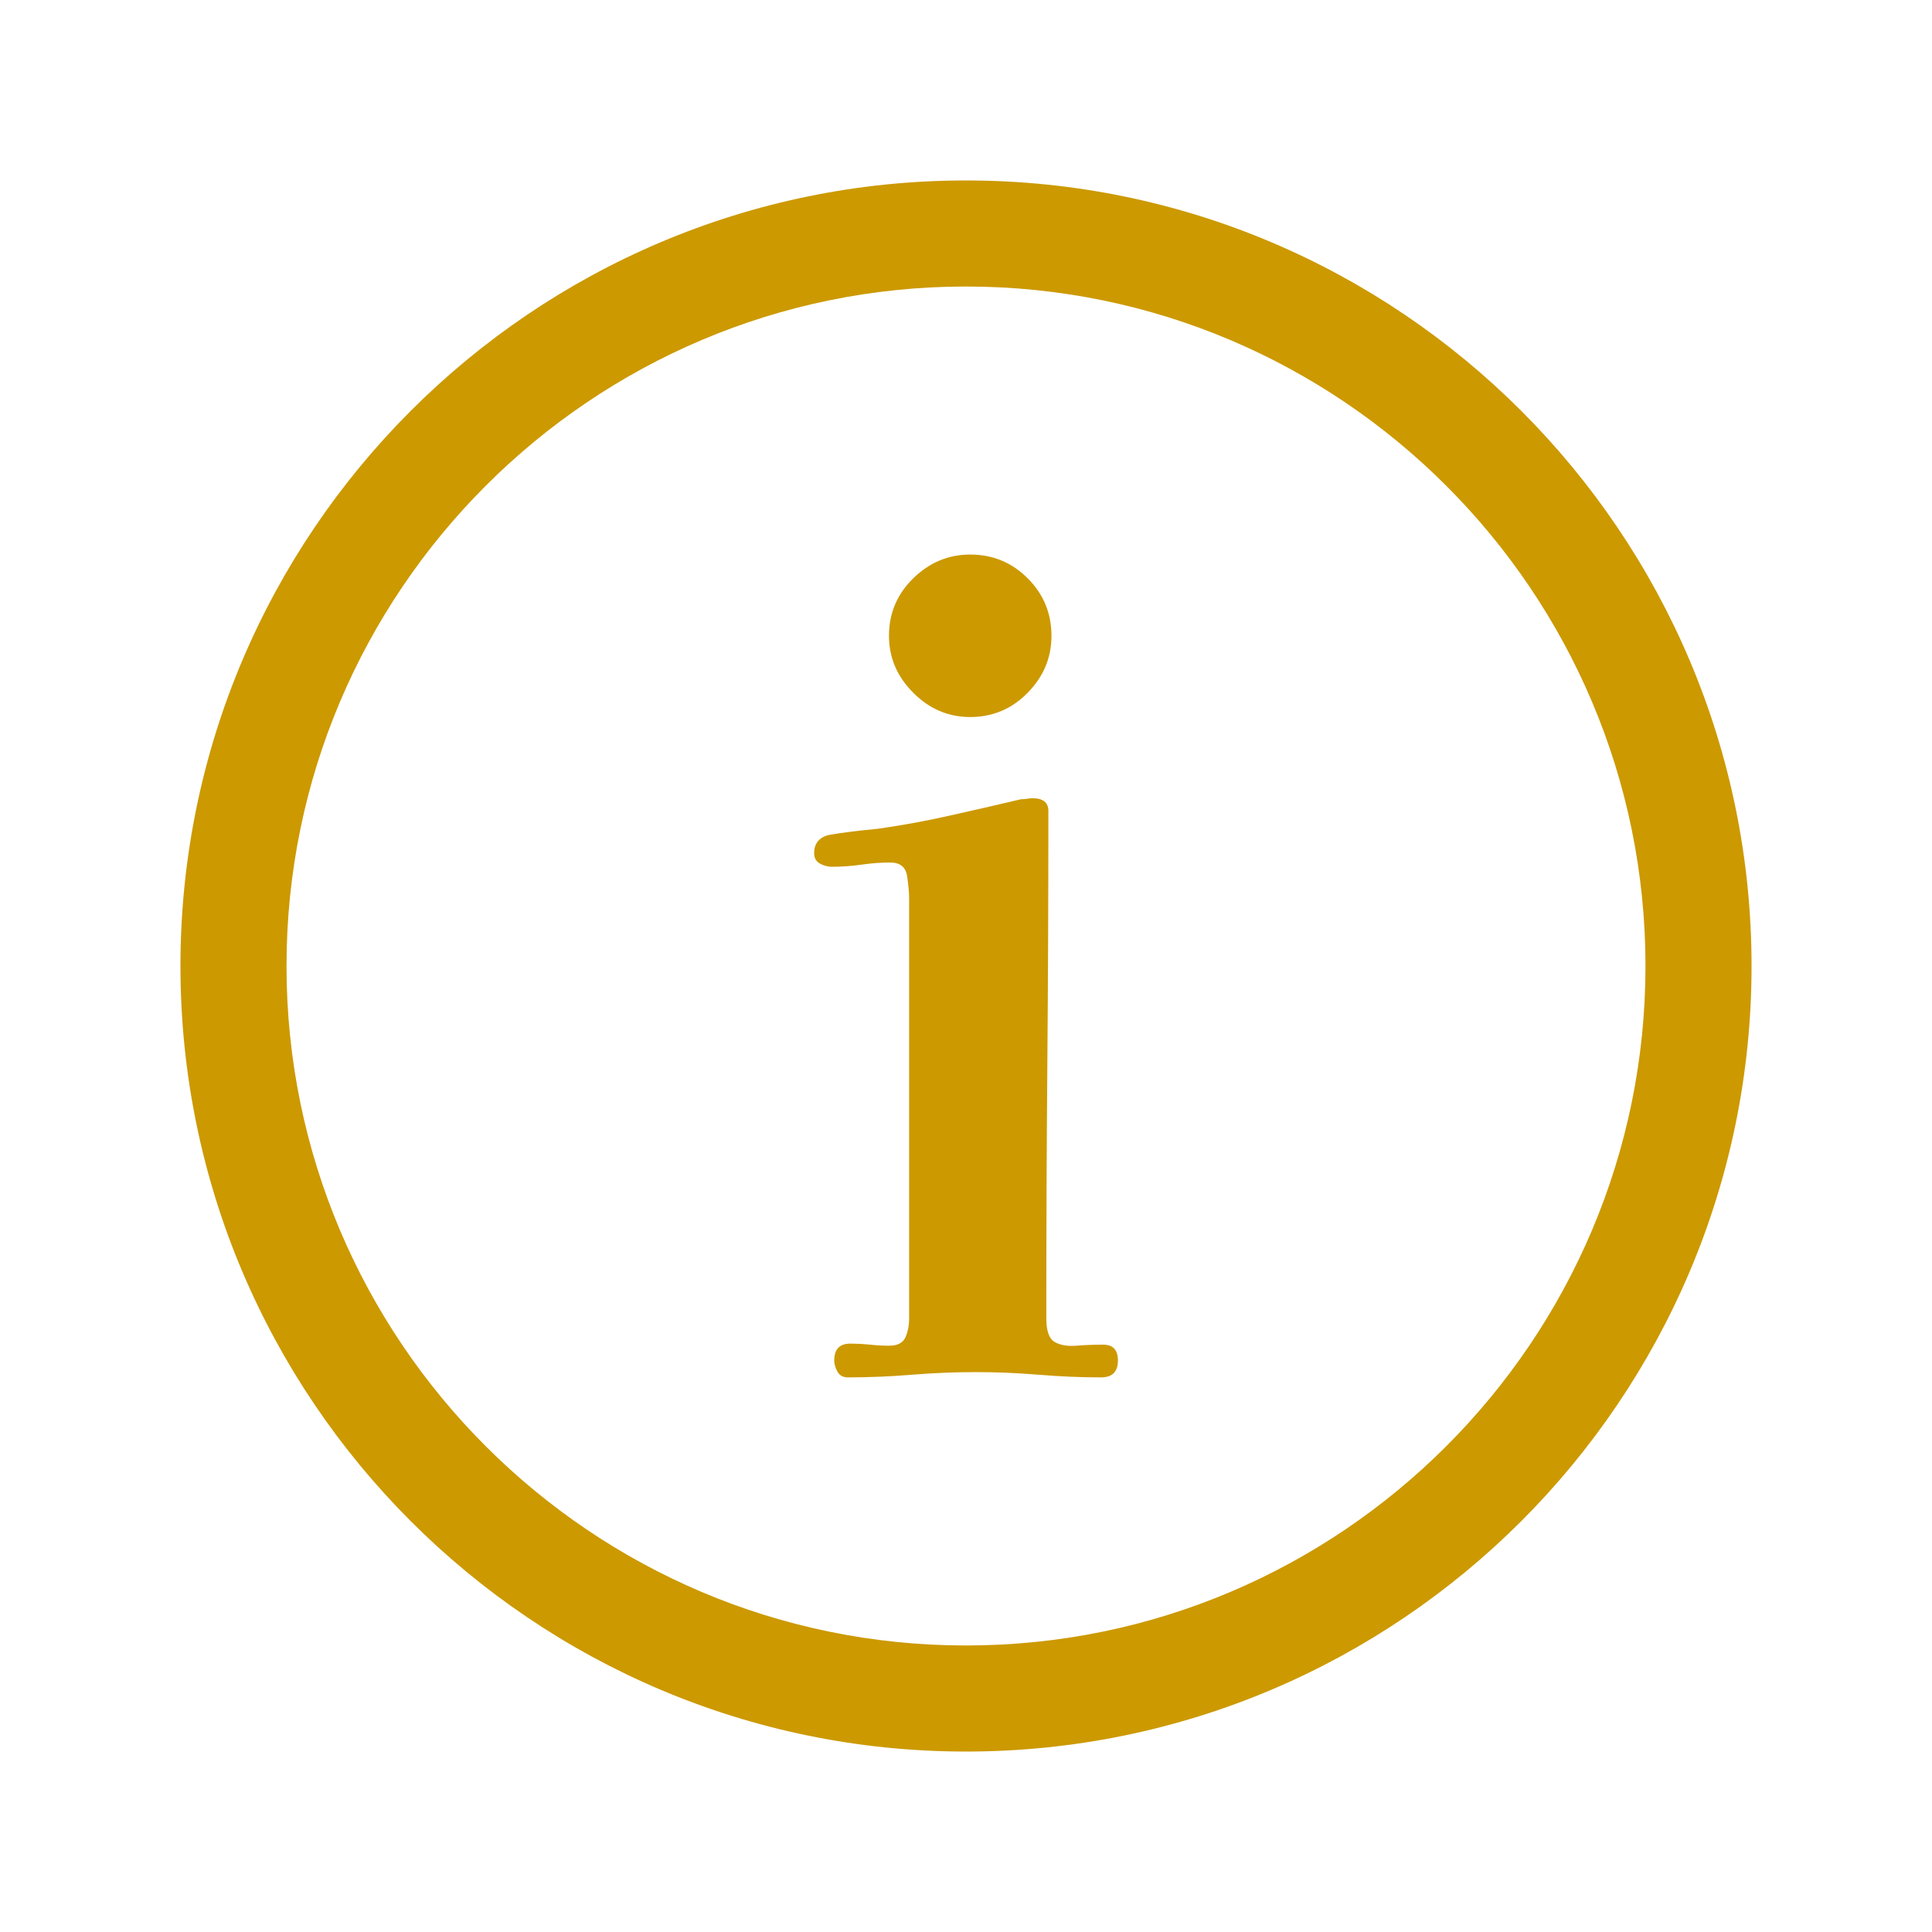
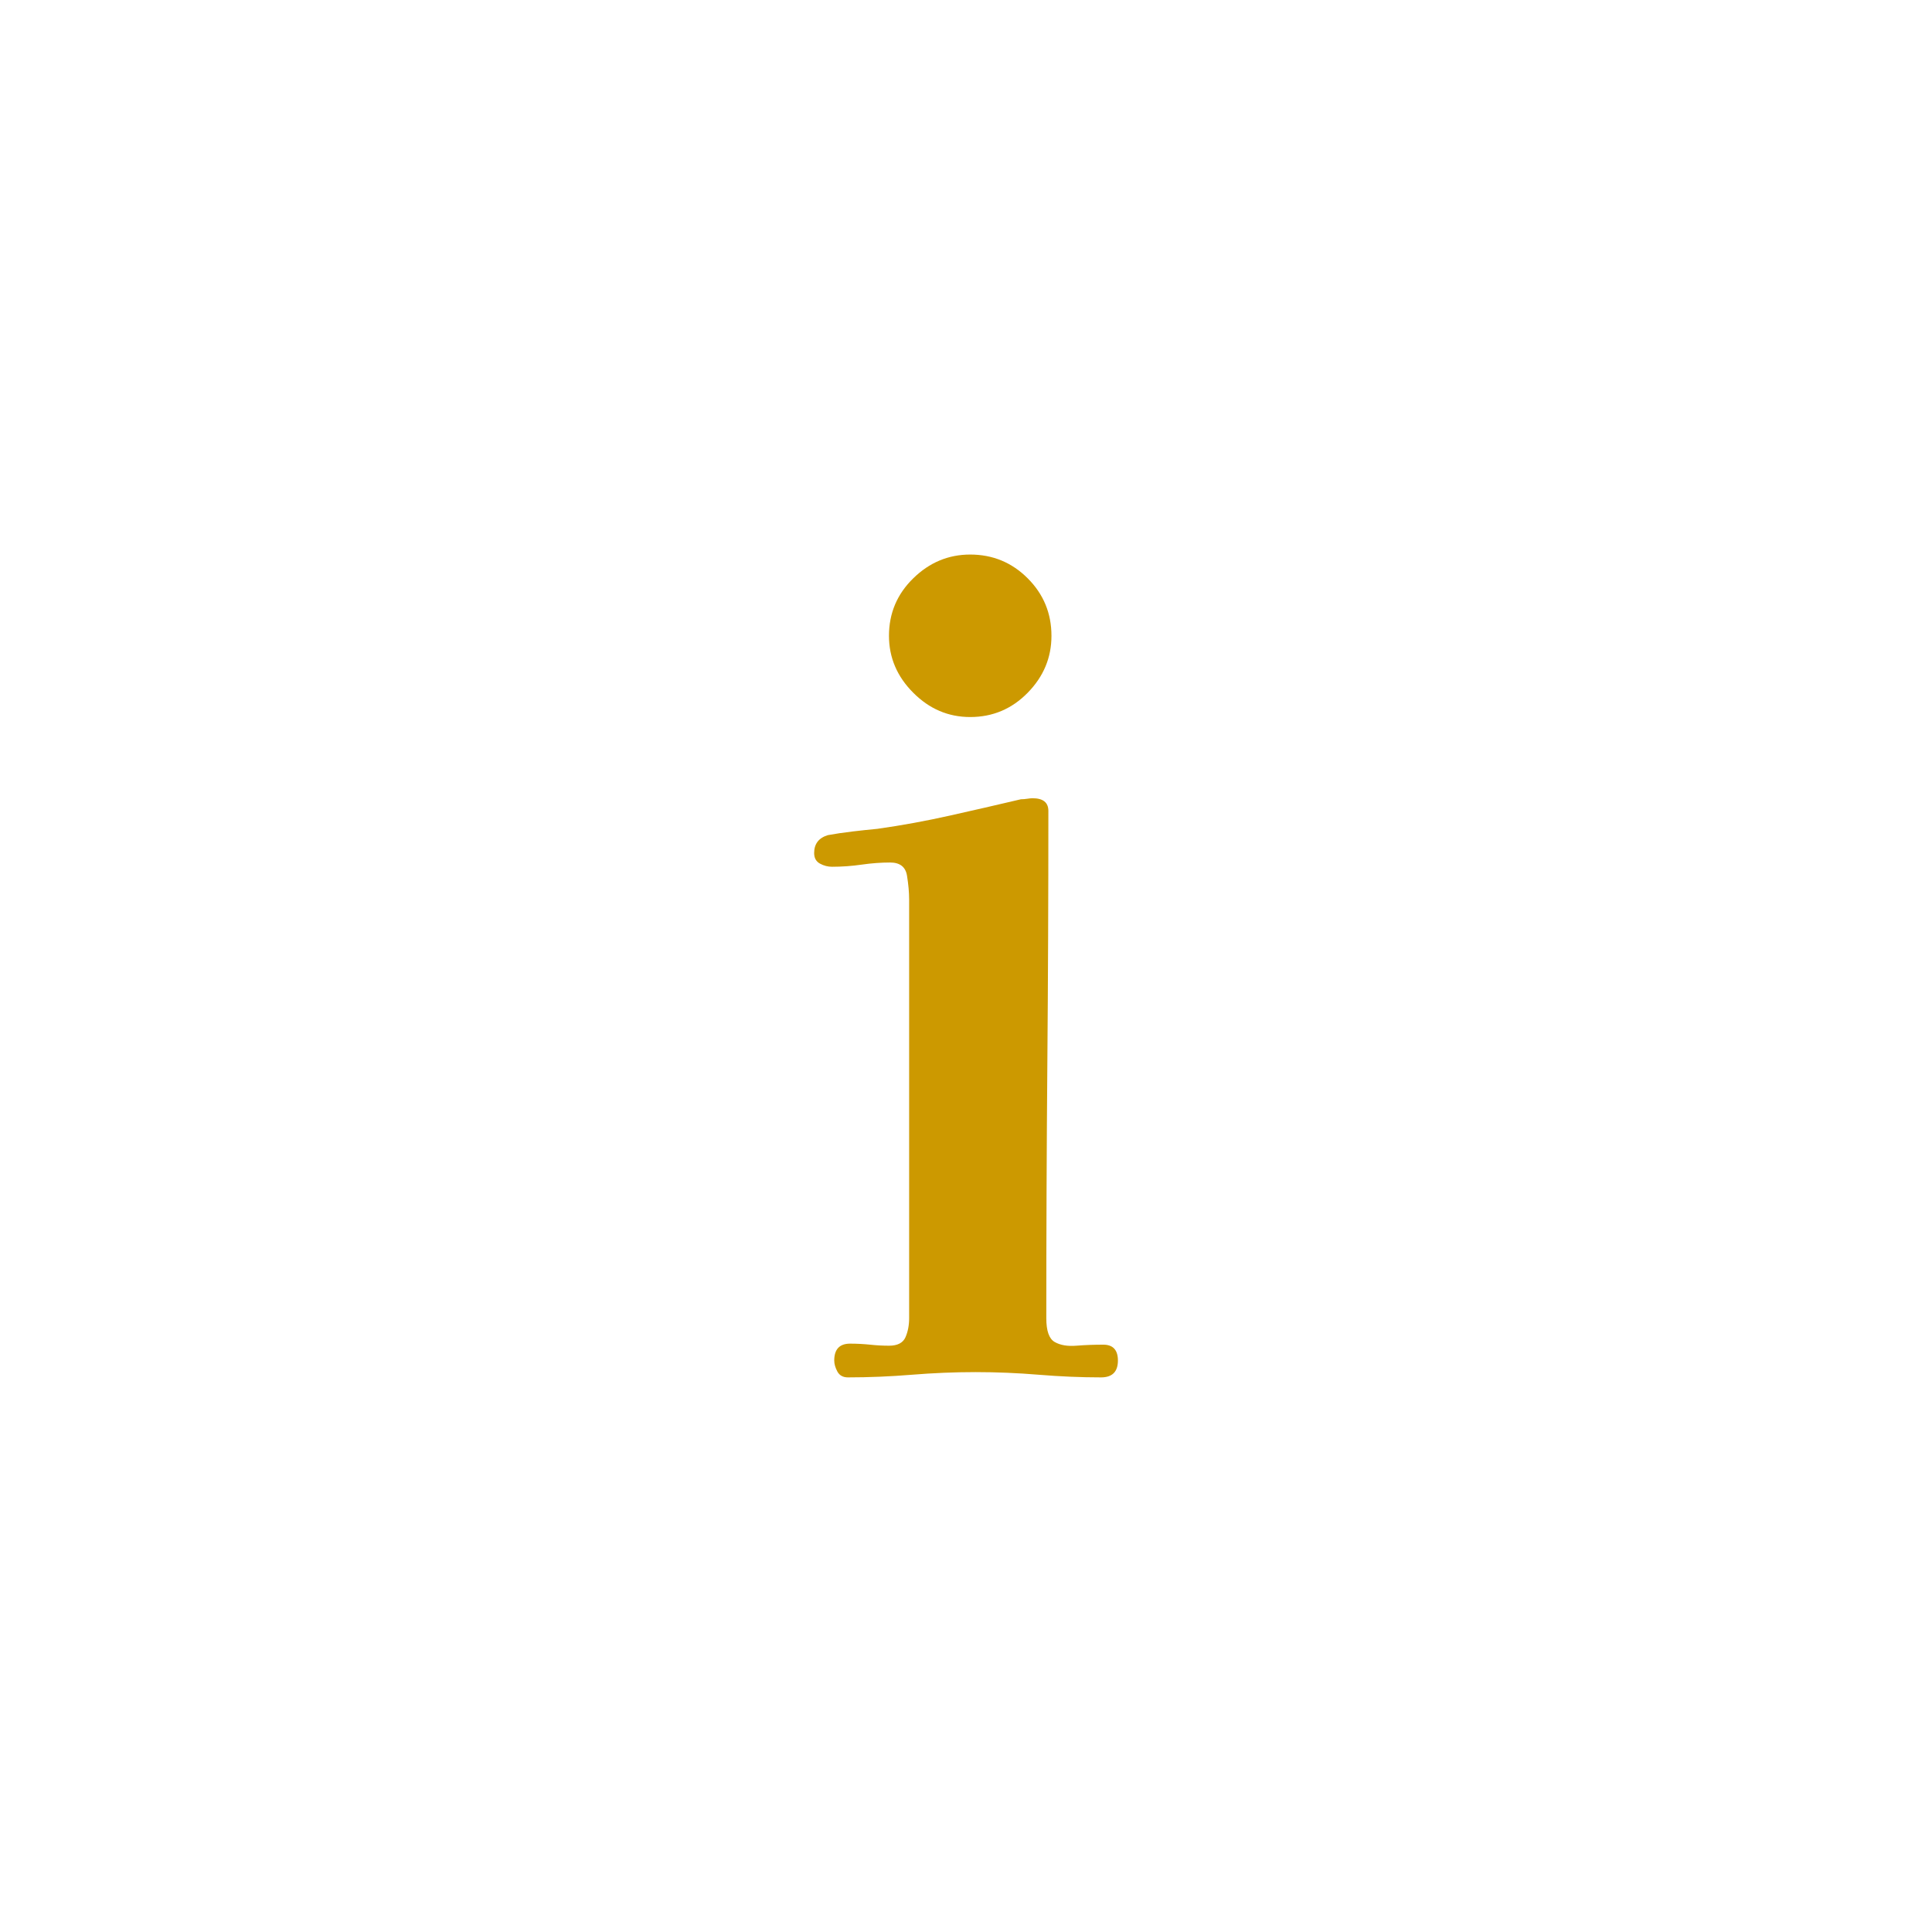
<svg xmlns="http://www.w3.org/2000/svg" version="1.1" id="レイヤー_1" x="0px" y="0px" viewBox="0 0 30 30" style="enable-background:new 0 0 30 30;" xml:space="preserve">
  <style type="text/css">
	.st0{fill:none;}
	.st1{fill:#CC9900;}
</style>
  <g>
-     <rect class="st0" width="30" height="30" />
    <g>
      <g>
-         <path class="st1" d="M15,27.198C8.274,27.198,2.802,21.726,2.802,15C2.802,8.274,8.274,2.802,15,2.802S27.198,8.274,27.198,15     C27.198,21.726,21.726,27.198,15,27.198z M15,4.449C9.182,4.449,4.449,9.182,4.449,15c0,5.818,4.733,10.551,10.551,10.551     S25.551,20.818,25.551,15C25.551,9.182,20.818,4.449,15,4.449z" />
        <g>
          <path class="st1" d="M17.359,21.126c0,0.175-0.088,0.262-0.262,0.262c-0.317,0-0.638-0.014-0.966-0.041      c-0.327-0.027-0.655-0.041-0.982-0.041c-0.328,0-0.658,0.014-0.991,0.041c-0.333,0.027-0.663,0.041-0.991,0.041      c-0.076,0-0.131-0.03-0.164-0.09c-0.032-0.06-0.049-0.117-0.049-0.172c0-0.174,0.082-0.262,0.246-0.262      c0.109,0,0.213,0.006,0.311,0.016c0.098,0.011,0.197,0.016,0.295,0.016c0.131,0,0.215-0.044,0.254-0.131      c0.038-0.087,0.057-0.186,0.057-0.295v-6.503c0-0.109-0.011-0.232-0.033-0.369c-0.022-0.136-0.109-0.205-0.262-0.205      c-0.142,0-0.29,0.011-0.443,0.033c-0.153,0.022-0.306,0.033-0.459,0.033c-0.065,0-0.128-0.016-0.188-0.049      c-0.06-0.033-0.09-0.087-0.09-0.164c0-0.142,0.071-0.235,0.213-0.278c0.12-0.022,0.248-0.041,0.385-0.057      c0.136-0.016,0.265-0.03,0.385-0.041c0.382-0.054,0.756-0.123,1.122-0.205c0.366-0.082,0.734-0.166,1.106-0.254      c0.033,0,0.065-0.003,0.098-0.008c0.033-0.005,0.06-0.008,0.082-0.008c0.164,0,0.246,0.066,0.246,0.197      c0,1.31-0.005,2.623-0.016,3.939c-0.011,1.316-0.016,2.629-0.016,3.939c0,0.197,0.043,0.319,0.131,0.369      s0.199,0.068,0.336,0.057c0.136-0.011,0.276-0.016,0.418-0.016C17.282,20.88,17.359,20.962,17.359,21.126z M16.327,9.873      c0,0.339-0.123,0.633-0.369,0.884c-0.246,0.251-0.543,0.377-0.893,0.377c-0.339,0-0.633-0.125-0.884-0.377      c-0.251-0.251-0.377-0.546-0.377-0.884c0-0.349,0.125-0.647,0.377-0.893c0.251-0.246,0.546-0.369,0.884-0.369      c0.35,0,0.647,0.123,0.893,0.369C16.204,9.226,16.327,9.524,16.327,9.873z" />
        </g>
      </g>
      <g id="レイヤー_1_00000152230462697192957890000011256834607774172050_">
-         <rect class="st0" width="30" height="30" />
-       </g>
+         </g>
    </g>
  </g>
</svg>